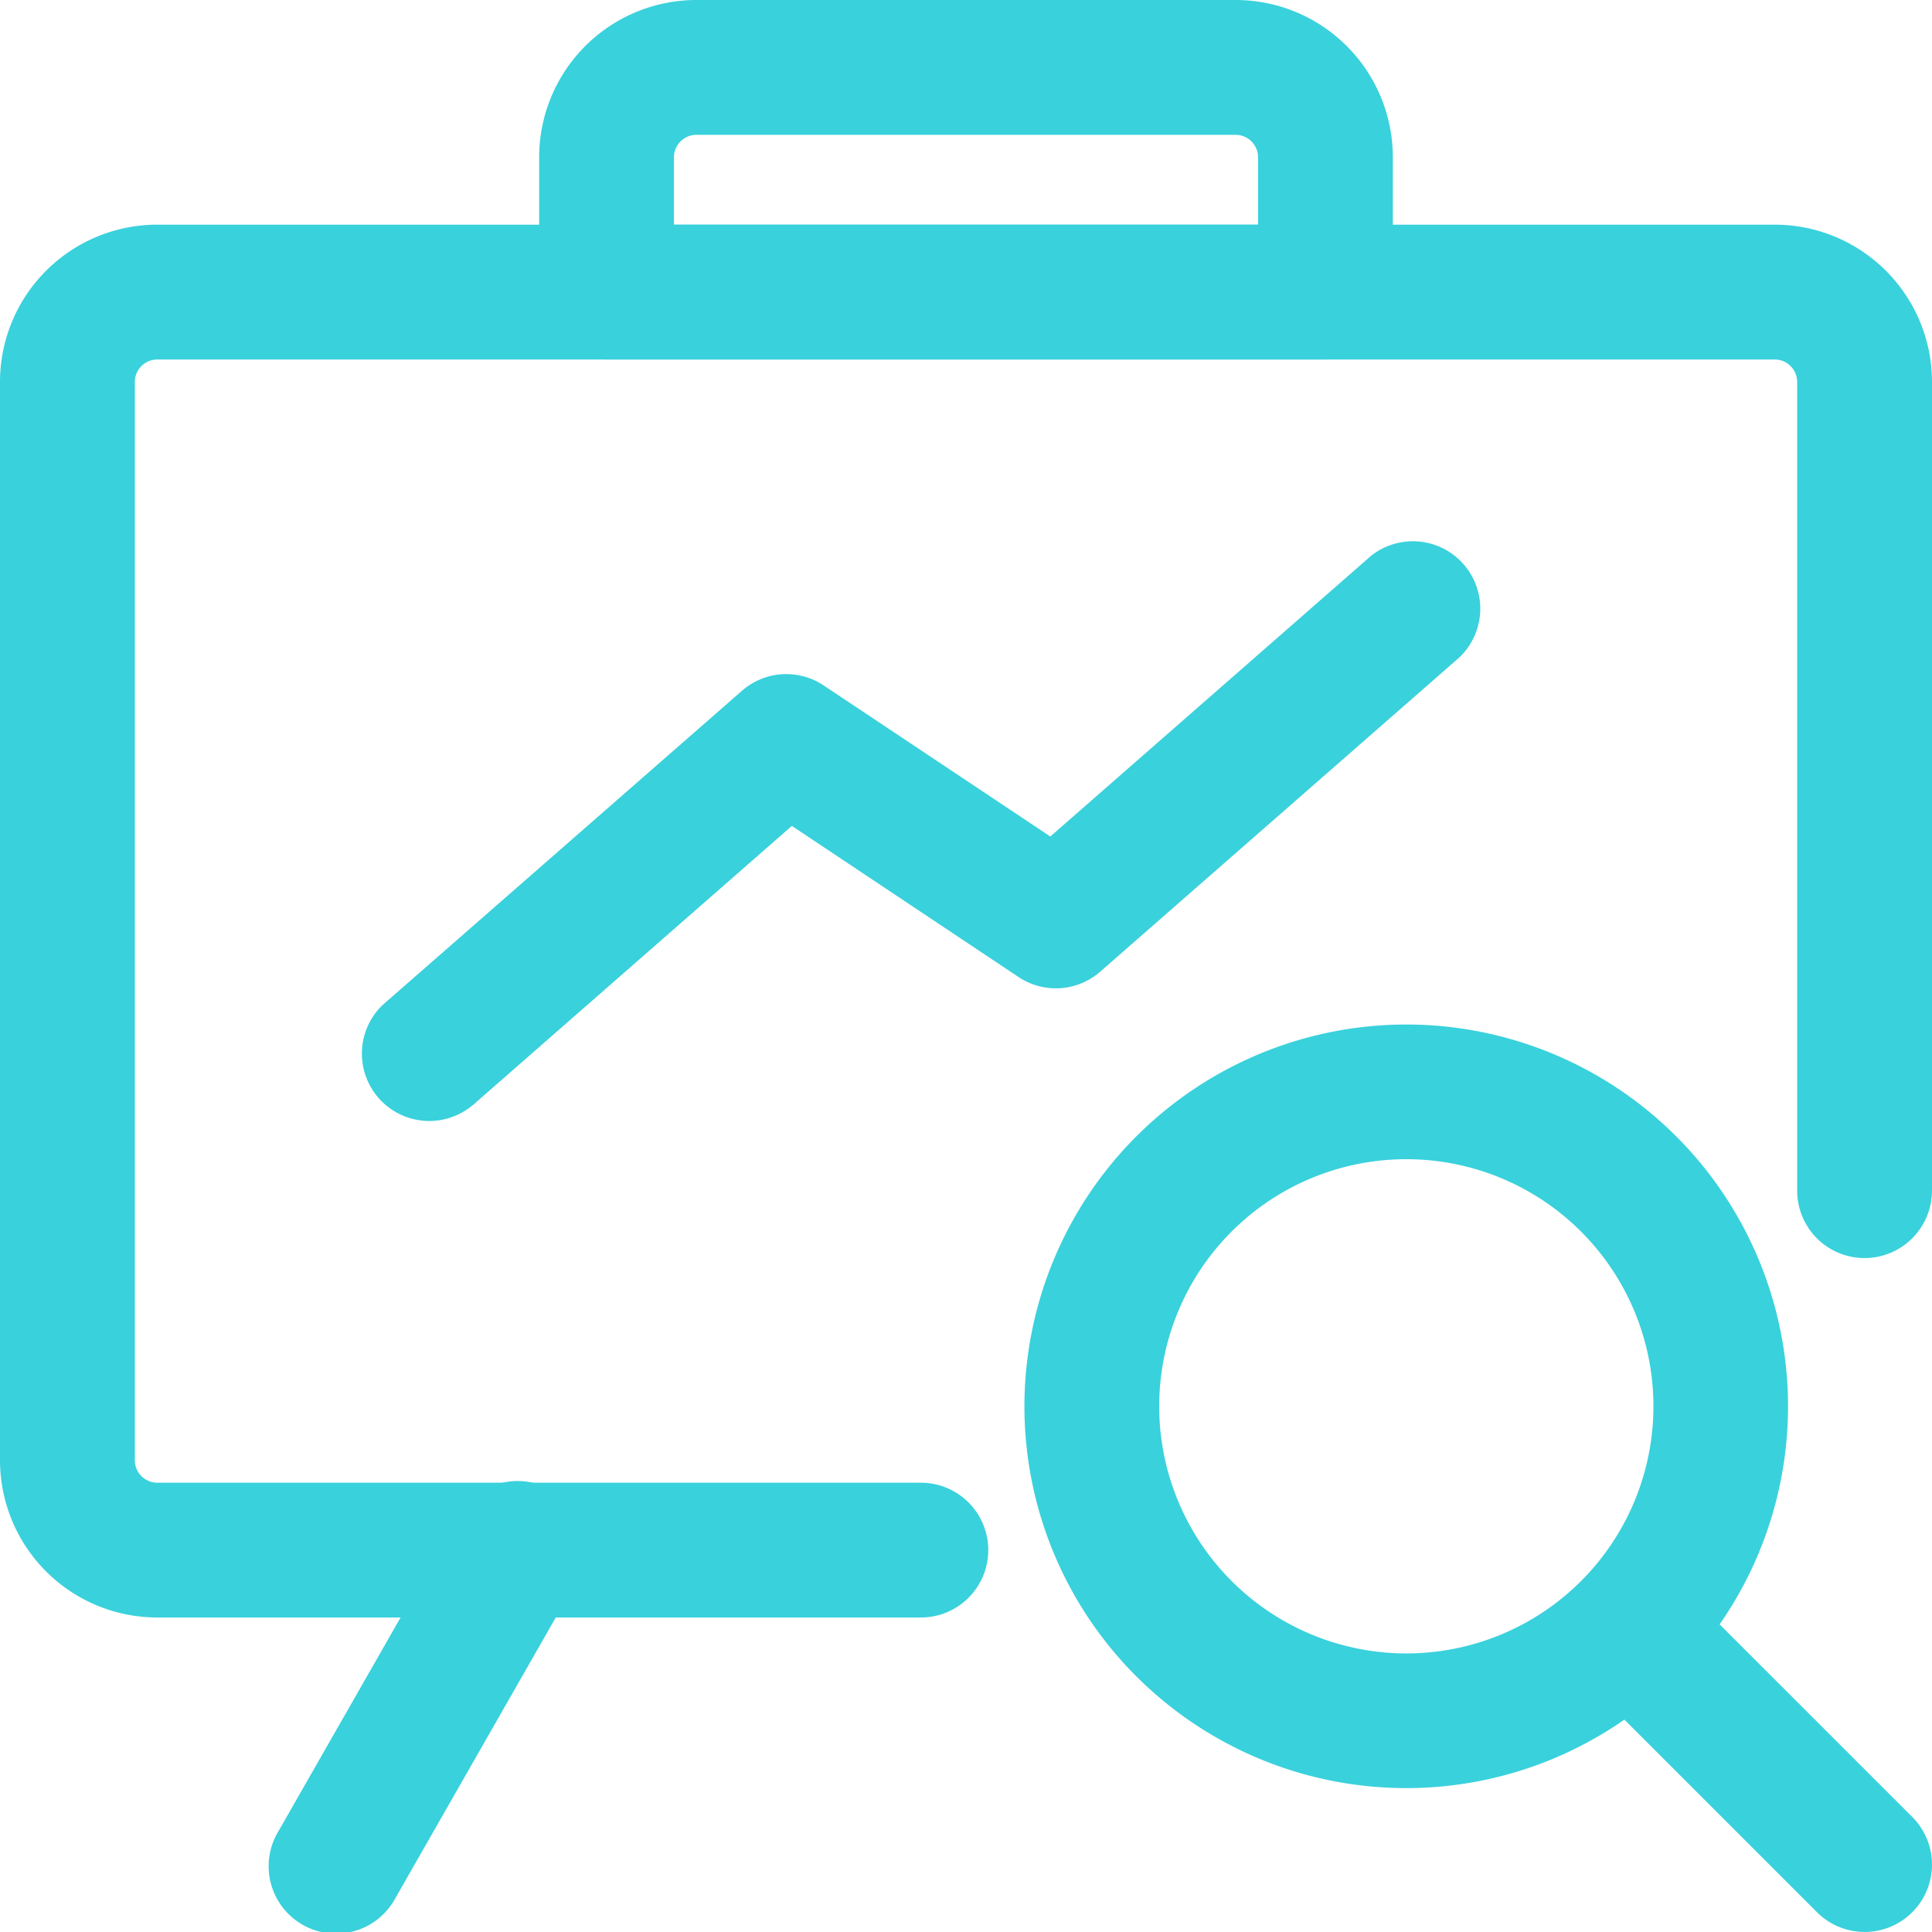
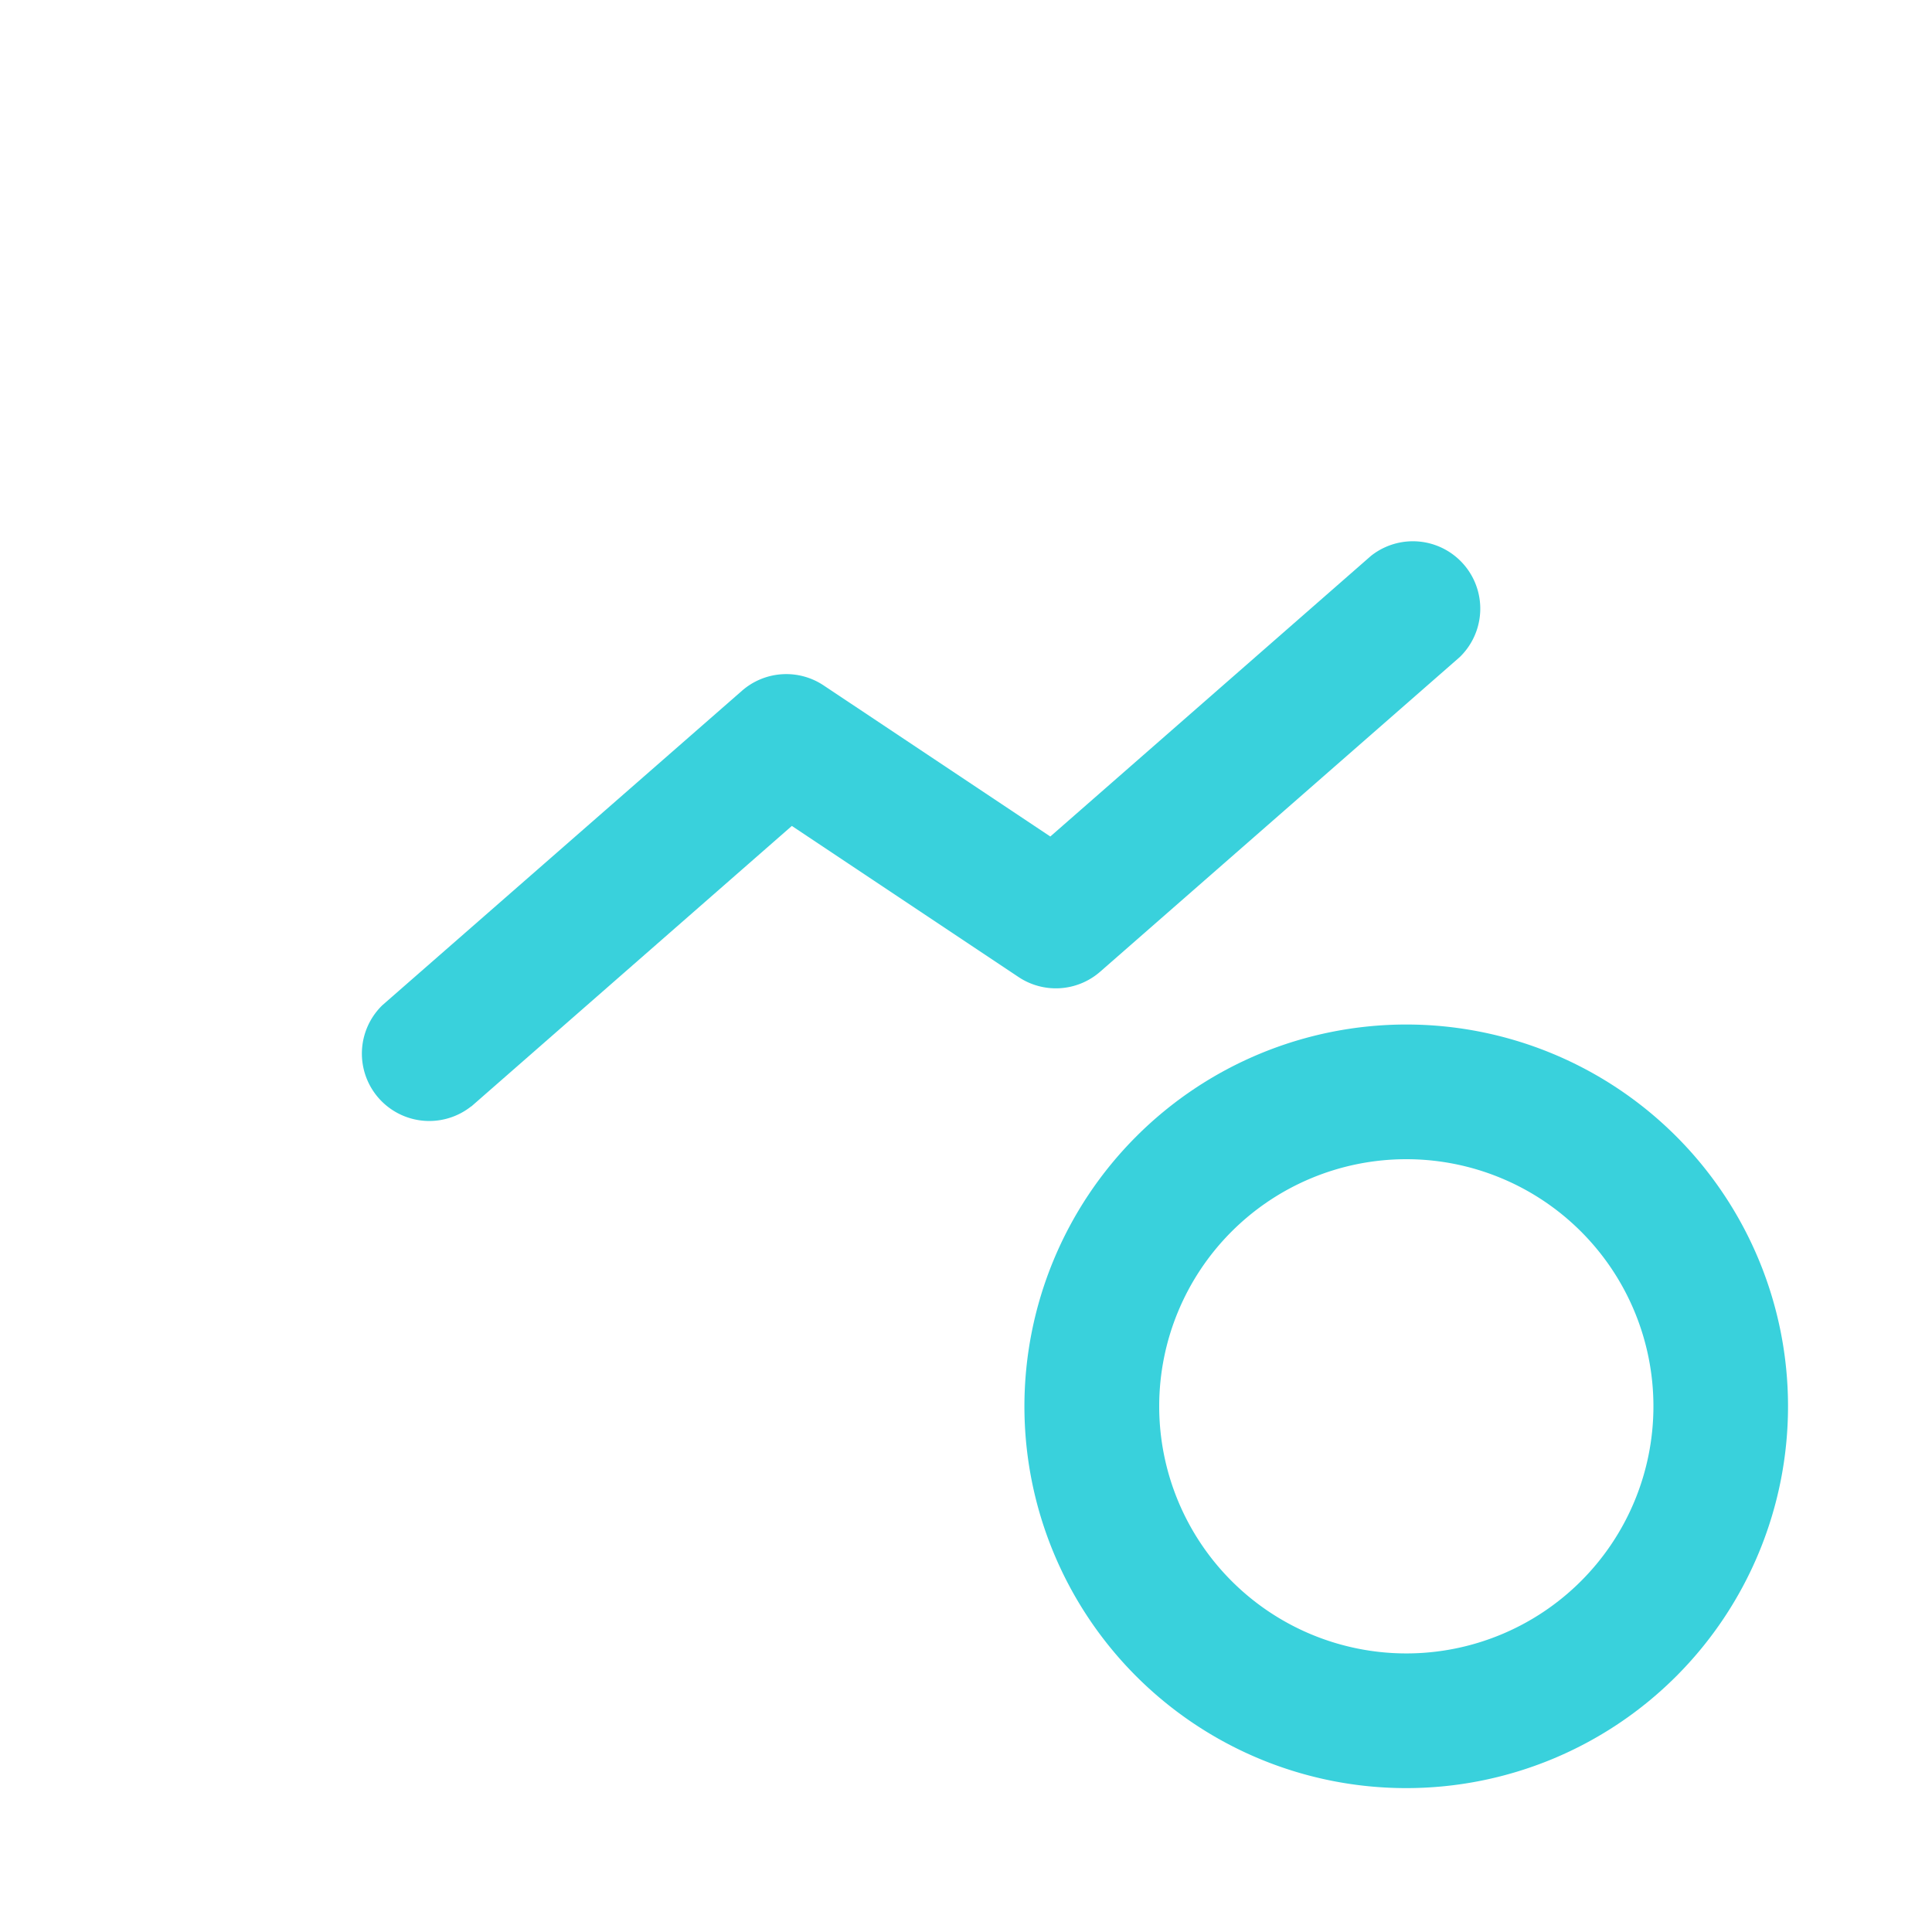
<svg xmlns="http://www.w3.org/2000/svg" width="42" height="42" viewBox="0 0 42 42">
  <g id="Icon" transform="translate(-1.25 -1.25)">
    <path id="Caminho_702" data-name="Caminho 702" d="M12.65,20.952a8.3,8.3,0,1,0,8.3-8.3A8.305,8.305,0,0,0,12.65,20.952Zm2.93,0a5.372,5.372,0,1,1,5.372,5.372A5.374,5.374,0,0,1,15.58,20.952Z" transform="translate(10.87 10.87)" fill="#39d1dc" fill-rule="evenodd" />
-     <path id="Caminho_703" data-name="Caminho 703" d="M24.343,9.064A1.466,1.466,0,0,0,25.808,7.6V4.669A3.419,3.419,0,0,0,22.39,1.25H10.669A3.419,3.419,0,0,0,7.25,4.669V7.6A1.466,1.466,0,0,0,8.715,9.064Zm-1.465-2.93H10.18V4.669a.489.489,0,0,1,.488-.488H22.39a.489.489,0,0,1,.488.488Z" transform="translate(5.721 0)" fill="#39d1dc" fill-rule="evenodd" />
-     <path id="Caminho_704" data-name="Caminho 704" d="M43.25,24.75V7.169A3.42,3.42,0,0,0,39.831,3.75H4.669A3.42,3.42,0,0,0,1.25,7.169V30.61a3.42,3.42,0,0,0,3.419,3.419h16.6a1.465,1.465,0,1,0,0-2.93H4.669a.489.489,0,0,1-.488-.488V7.169a.489.489,0,0,1,.488-.488H39.831a.489.489,0,0,1,.488.488V24.75a1.465,1.465,0,1,0,2.93,0Z" transform="translate(0 2.384)" fill="#39d1dc" fill-rule="evenodd" />
-     <path id="Caminho_705" data-name="Caminho 705" d="M19.18,21.25l4.884,4.884a1.464,1.464,0,1,0,2.071-2.071L21.25,19.18A1.464,1.464,0,0,0,19.18,21.25Z" transform="translate(16.686 16.686)" fill="#39d1dc" fill-rule="evenodd" />
    <path id="Caminho_706" data-name="Caminho 706" d="M7.68,19.584l6.97-6.1,4.927,3.284a1.463,1.463,0,0,0,1.778-.117l7.814-6.837a1.465,1.465,0,0,0-1.93-2.2l-6.97,6.1-4.927-3.284a1.463,1.463,0,0,0-1.778.117L5.75,17.38a1.465,1.465,0,0,0,1.93,2.2Z" transform="translate(3.814 5.721)" fill="#39d1dc" fill-rule="evenodd" />
-     <path id="Caminho_707" data-name="Caminho 707" d="M8.351,18.489,4.444,25.326a1.465,1.465,0,1,0,2.543,1.453l3.907-6.837a1.465,1.465,0,1,0-2.543-1.453Z" transform="translate(2.86 15.732)" fill="#39d1dc" fill-rule="evenodd" />
  </g>
</svg>